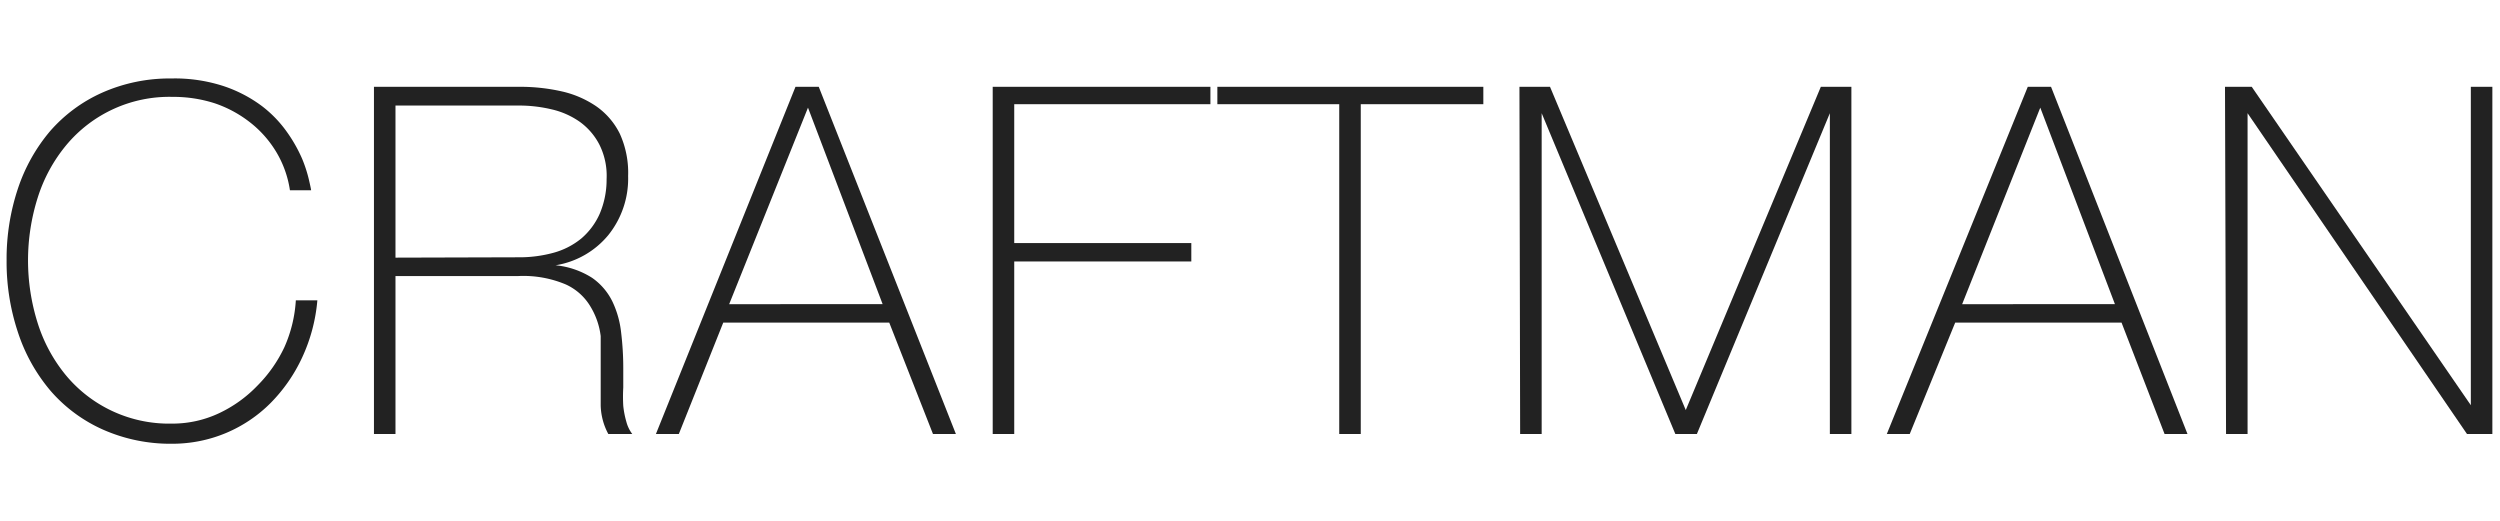
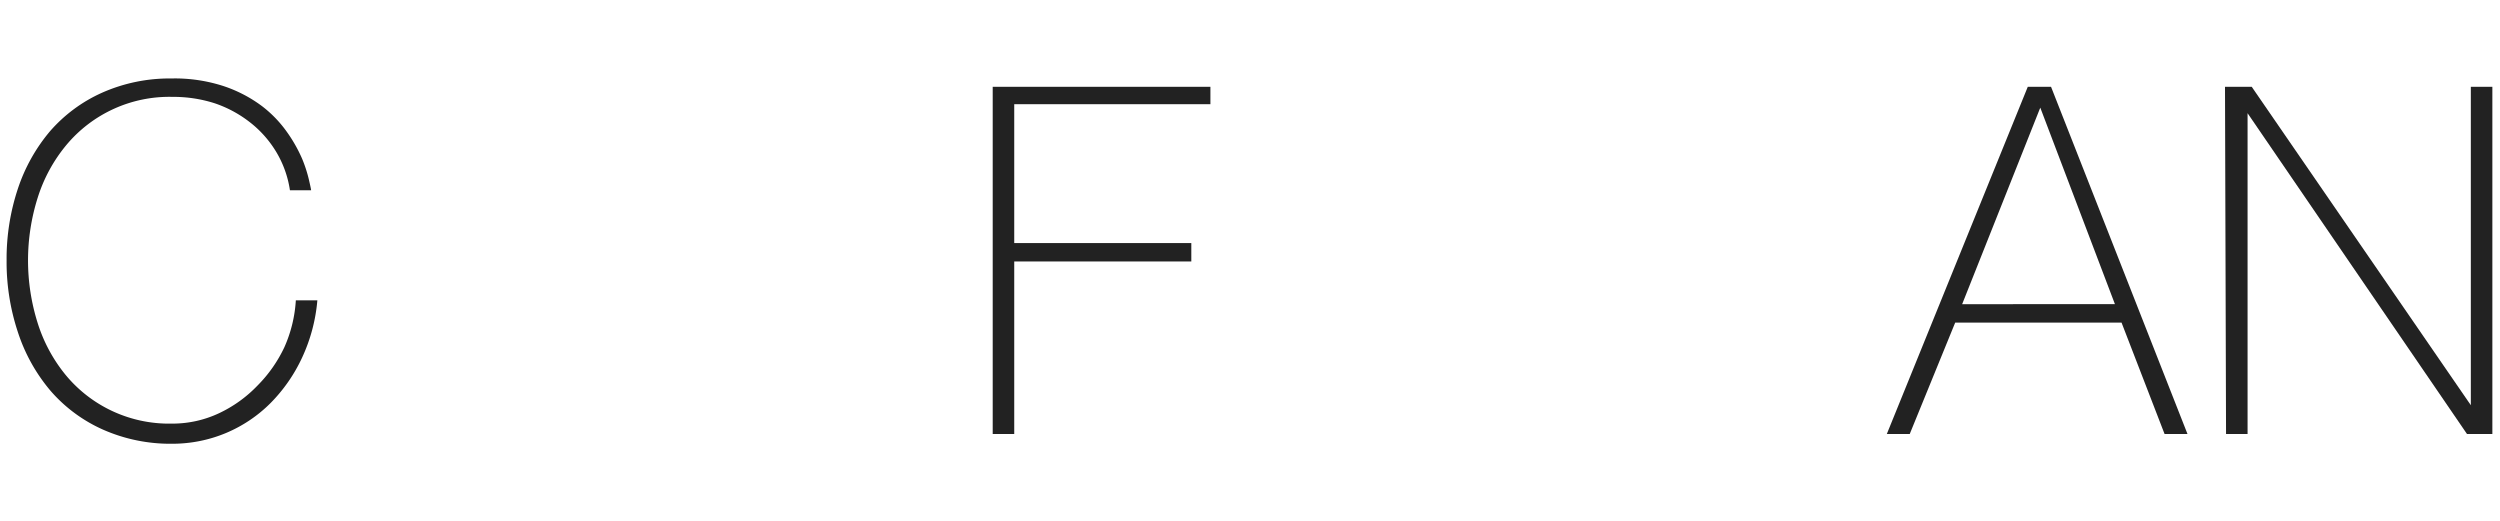
<svg xmlns="http://www.w3.org/2000/svg" viewBox="0 0 72 15">
  <defs>
    <style>.a{fill:#222;}</style>
  </defs>
  <title>navi_btn4</title>
  <path class="a" d="M.19,7.5A6.4,6.4,0,0,1,.51,5.45a5,5,0,0,1,.93-1.67,4.33,4.33,0,0,1,1.5-1.11,4.79,4.79,0,0,1,2-.41,4.52,4.52,0,0,1,1.53.23,3.9,3.9,0,0,1,1.08.57,3.43,3.43,0,0,1,.72.75,4.2,4.2,0,0,1,.43.76,3.86,3.86,0,0,1,.2.62q.06.26.06.29H8.35a3,3,0,0,0-.41-1.13,3.11,3.11,0,0,0-.77-.85,3.41,3.41,0,0,0-1-.53,3.9,3.9,0,0,0-1.2-.18A3.86,3.86,0,0,0,1.9,4.19a4.47,4.47,0,0,0-.81,1.49,6,6,0,0,0,0,3.64,4.47,4.47,0,0,0,.81,1.49A3.86,3.86,0,0,0,4.95,12.2a3.15,3.15,0,0,0,1.36-.3,3.73,3.73,0,0,0,1.11-.8A3.94,3.94,0,0,0,8.19,10a3.88,3.88,0,0,0,.33-1.35h.62a4.89,4.89,0,0,1-.44,1.65,4.62,4.62,0,0,1-.91,1.31,4,4,0,0,1-1.28.86,4,4,0,0,1-1.55.31,4.79,4.79,0,0,1-2-.41,4.32,4.32,0,0,1-1.5-1.11A5,5,0,0,1,.51,9.55,6.4,6.4,0,0,1,.19,7.5Z" />
-   <path class="a" d="M10.77,2.5h4.17a5.43,5.43,0,0,1,1.23.13,2.89,2.89,0,0,1,1,.43,2.09,2.09,0,0,1,.68.79,2.71,2.71,0,0,1,.24,1.22,2.6,2.6,0,0,1-.57,1.7A2.48,2.48,0,0,1,16,7.64v0A2.39,2.39,0,0,1,17.05,8a1.78,1.78,0,0,1,.59.69,2.76,2.76,0,0,1,.25.9,8.46,8.46,0,0,1,.06,1v.57a4.66,4.66,0,0,0,0,.53,2.62,2.62,0,0,0,.09.46,1,1,0,0,0,.17.35h-.69a1.82,1.82,0,0,1-.22-.82q0-.47,0-1c0-.34,0-.67,0-1A2.14,2.14,0,0,0,17,8.82a1.59,1.59,0,0,0-.71-.63,3.14,3.14,0,0,0-1.36-.24H11.39V12.5h-.62Zm4.17,4.91a3.7,3.7,0,0,0,1-.13,2.16,2.16,0,0,0,.8-.41,2,2,0,0,0,.53-.71,2.5,2.5,0,0,0,.2-1,2,2,0,0,0-.21-1,1.86,1.86,0,0,0-.56-.65,2.3,2.3,0,0,0-.81-.36,4.06,4.06,0,0,0-1-.11H11.39V7.42Z" />
-   <path class="a" d="M22.91,2.5h.67l3.95,10h-.66L25.61,9.29H20.83L19.55,12.5h-.66Zm2.51,6.26L23.27,3.1h0L21,8.76Z" />
  <path class="a" d="M28.59,2.5h6.27V3H29.21V7h5.1v.53h-5.1V12.5h-.62Z" />
-   <path class="a" d="M35.06,3V2.5h7.66V3H39.19V12.5h-.62V3Z" />
-   <path class="a" d="M43.76,2.5h.88l3.91,9.31h0L52.44,2.5h.88v10H52.7V3.26h0L48.87,12.5h-.62L44.4,3.26h0V12.5h-.62Z" />
  <path class="a" d="M58.4,2.5h.67L63,12.5h-.66L61.1,9.29H56.31L55,12.5h-.66Zm2.51,6.26L58.76,3.1h0L56.51,8.76Z" />
-   <path class="a" d="M64.08,2.5h.77l6.31,9.17h0V2.5h.62v10h-.73L64.73,3.26h0V12.5h-.62Z" />
+   <path class="a" d="M64.08,2.5h.77l6.31,9.17h0V2.5h.62v10h-.73L64.73,3.26V12.5h-.62Z" />
</svg>